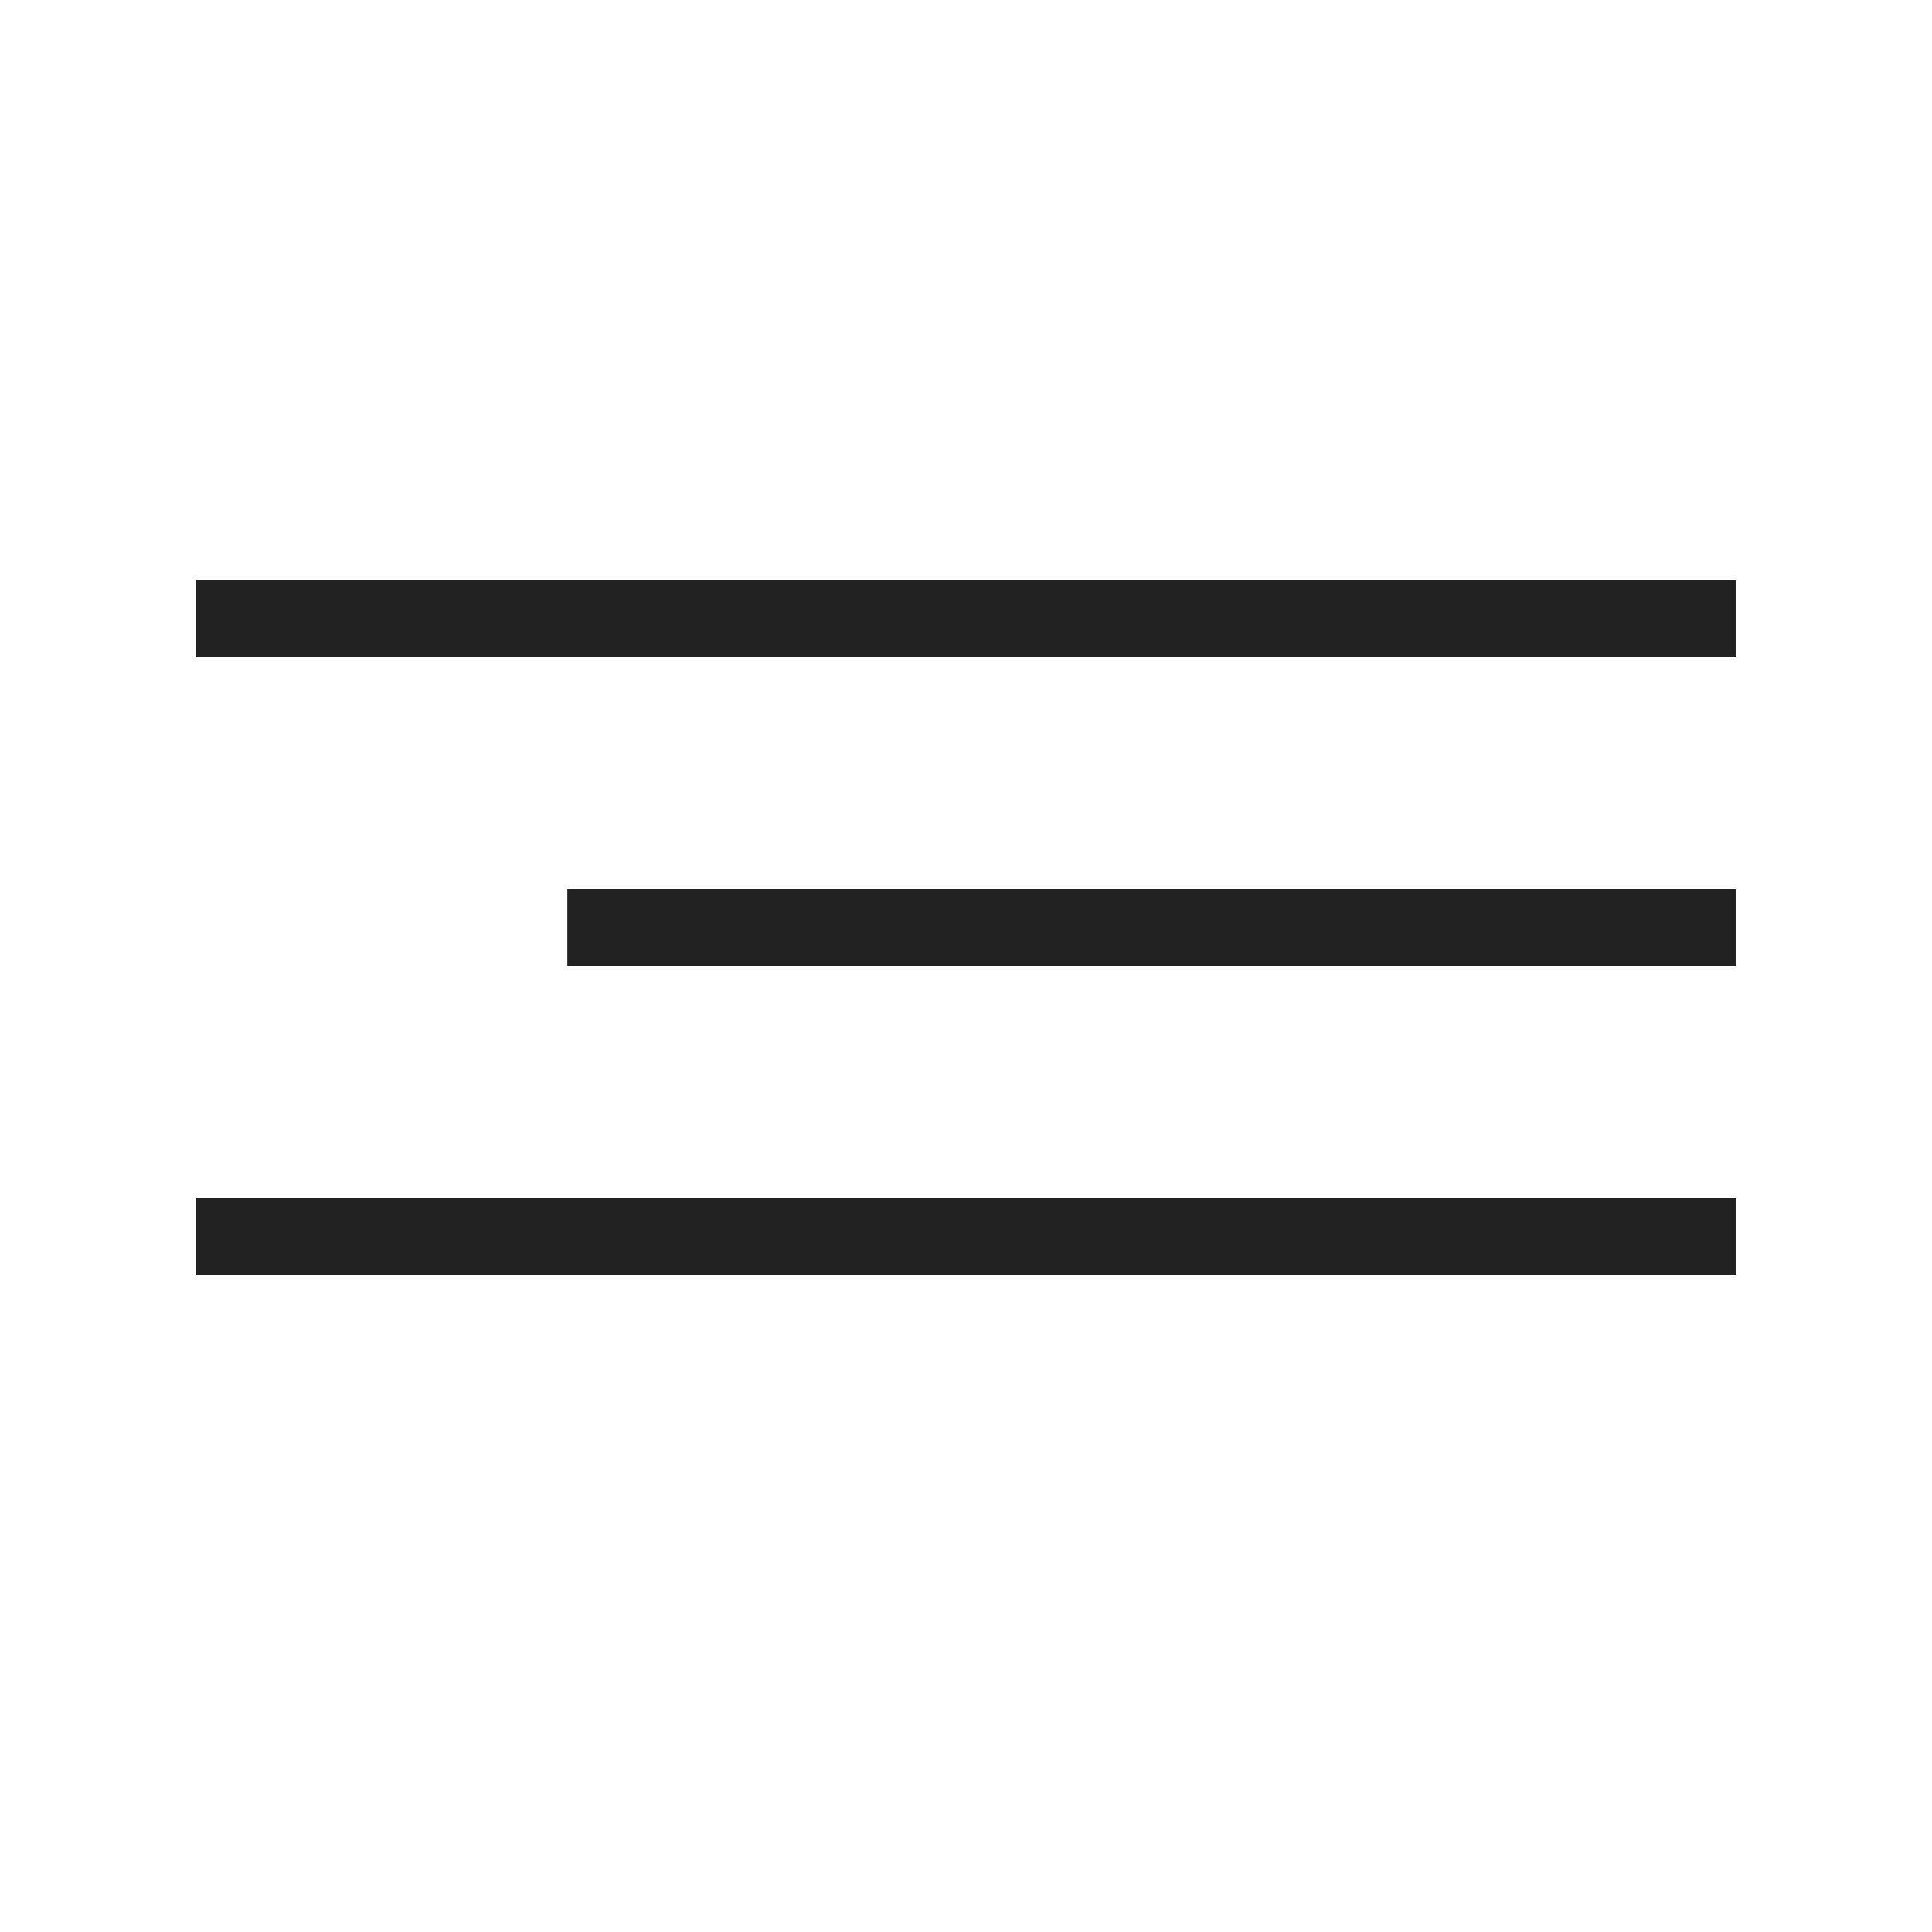
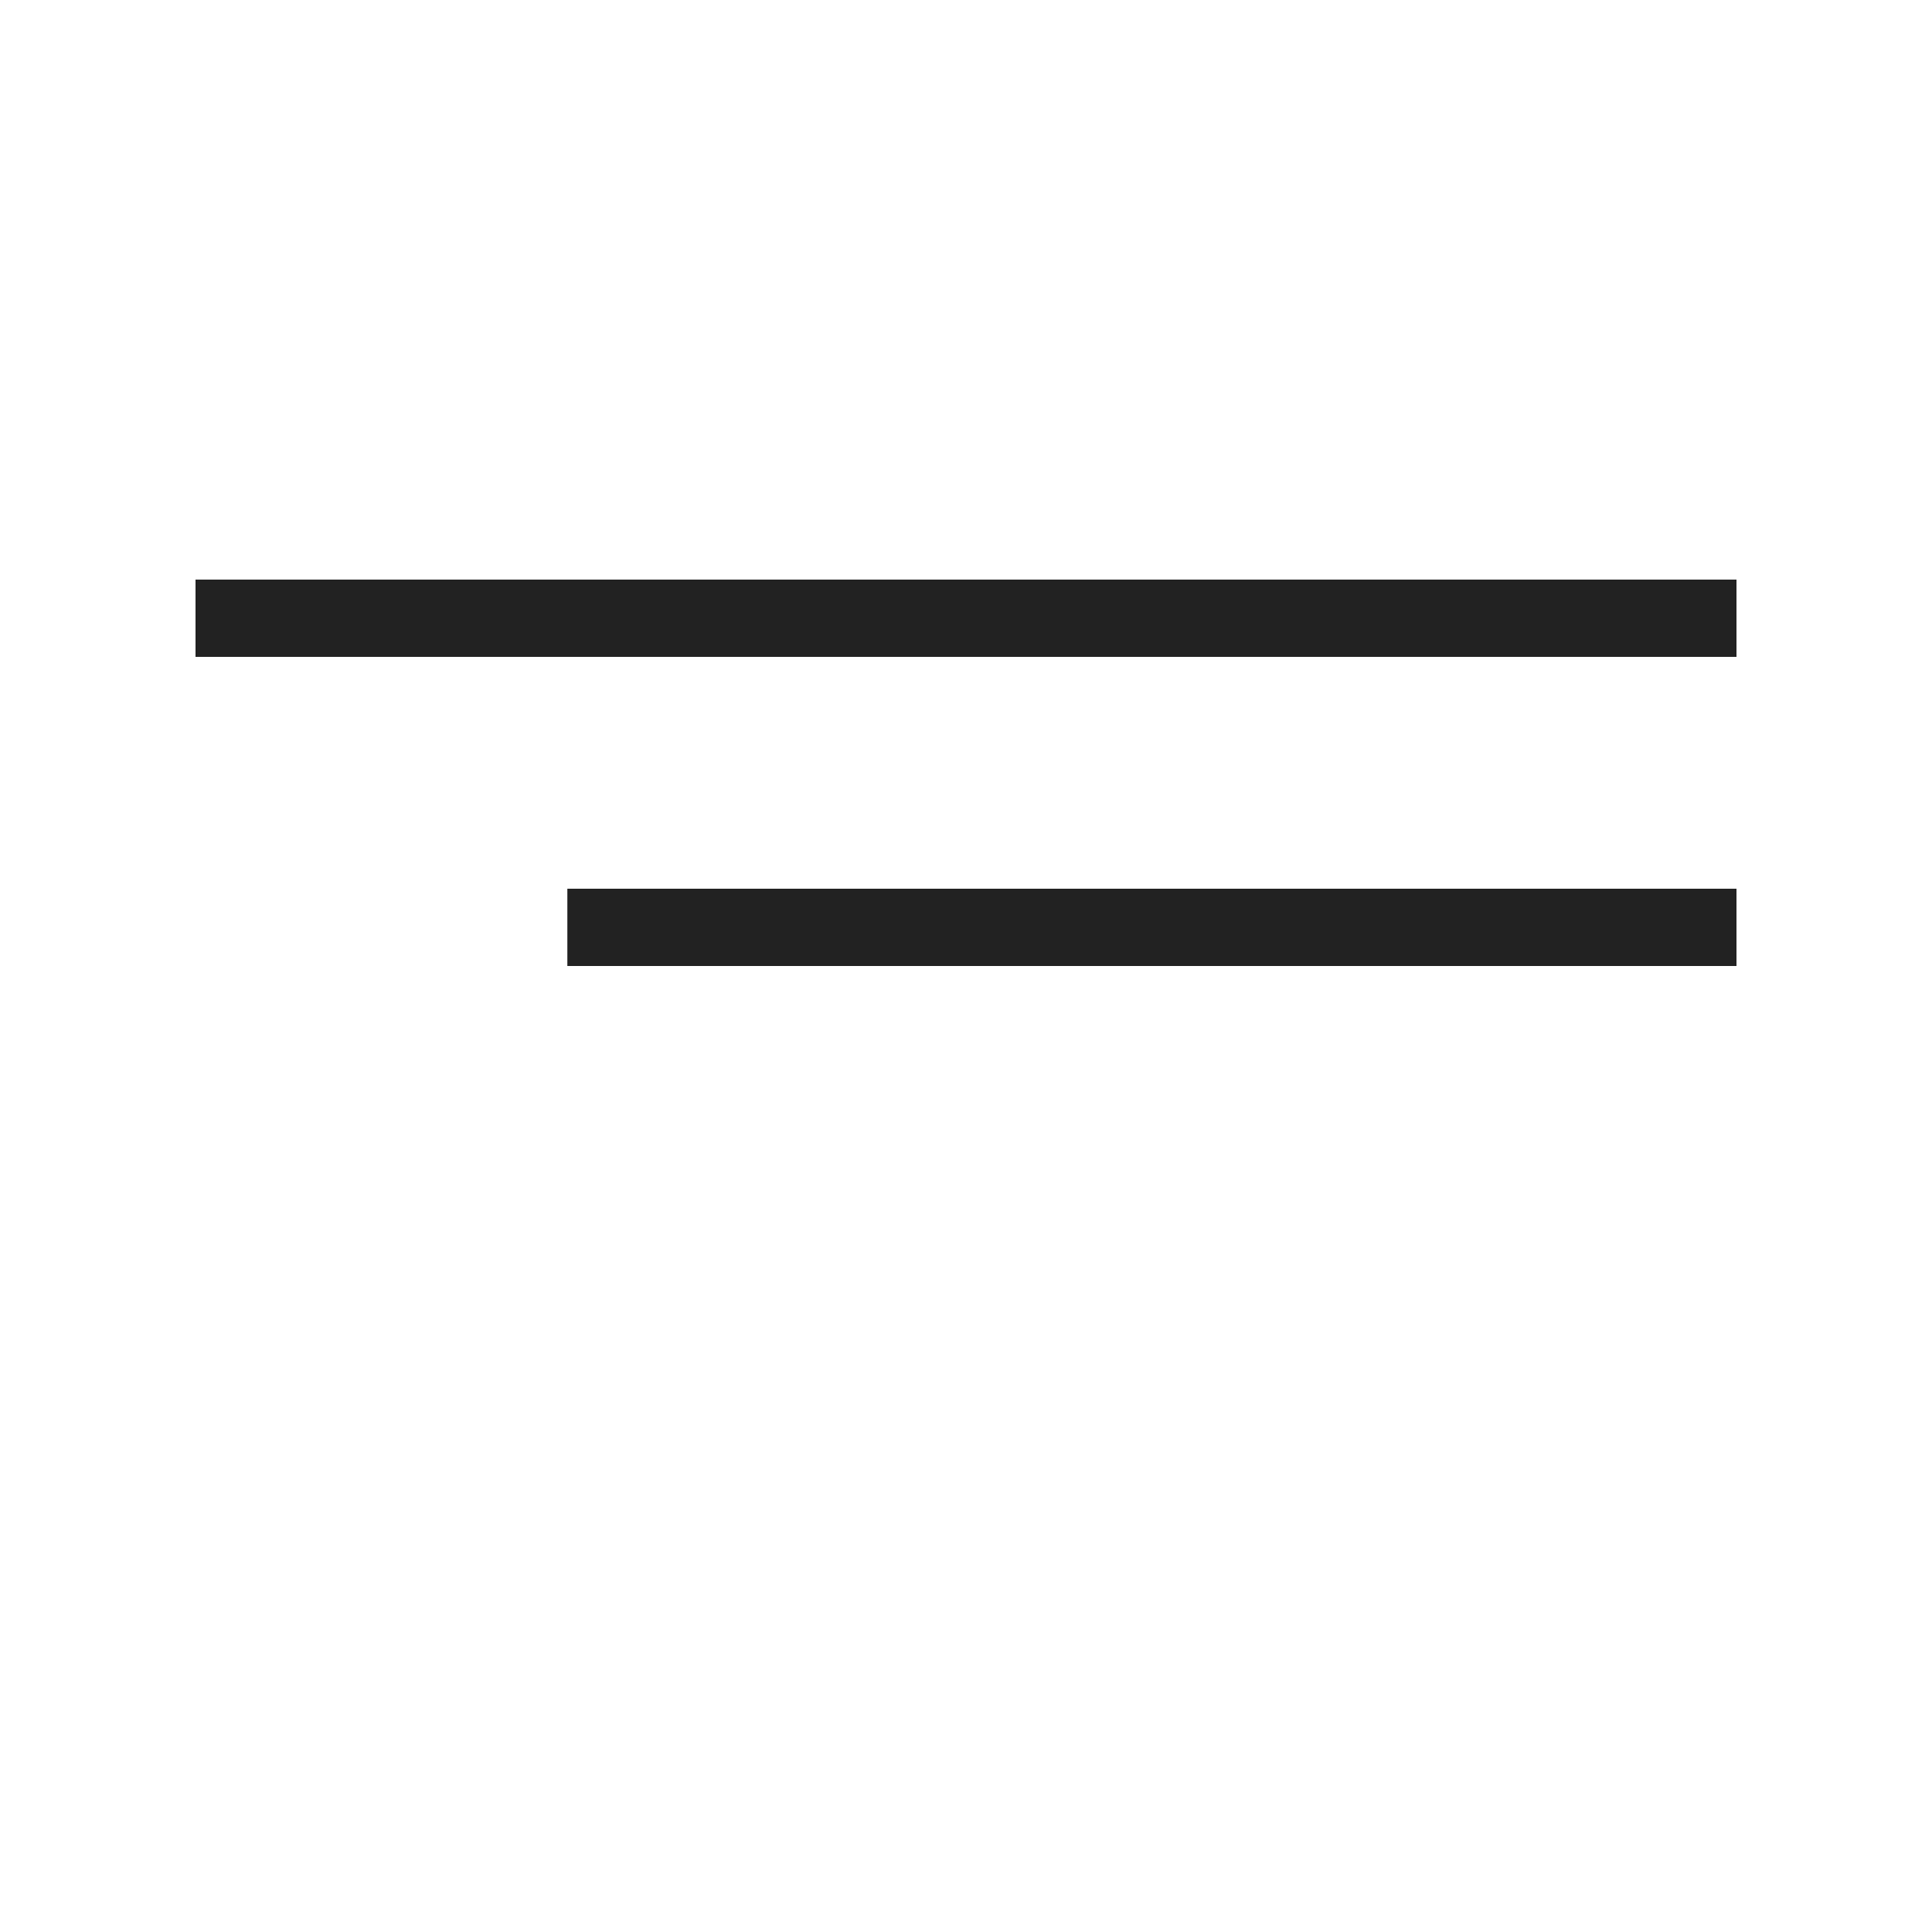
<svg xmlns="http://www.w3.org/2000/svg" width="50" height="50" viewBox="0 0 50 50" fill="none">
  <line x1="5.06" y1="16" x2="44.94" y2="16" stroke="#222222" stroke-width="2" />
  <line x1="14.683" y1="24" x2="44.94" y2="24" stroke="#222222" stroke-width="2" />
-   <line x1="5.06" y1="32" x2="44.94" y2="32" stroke="#222222" stroke-width="2" />
</svg>